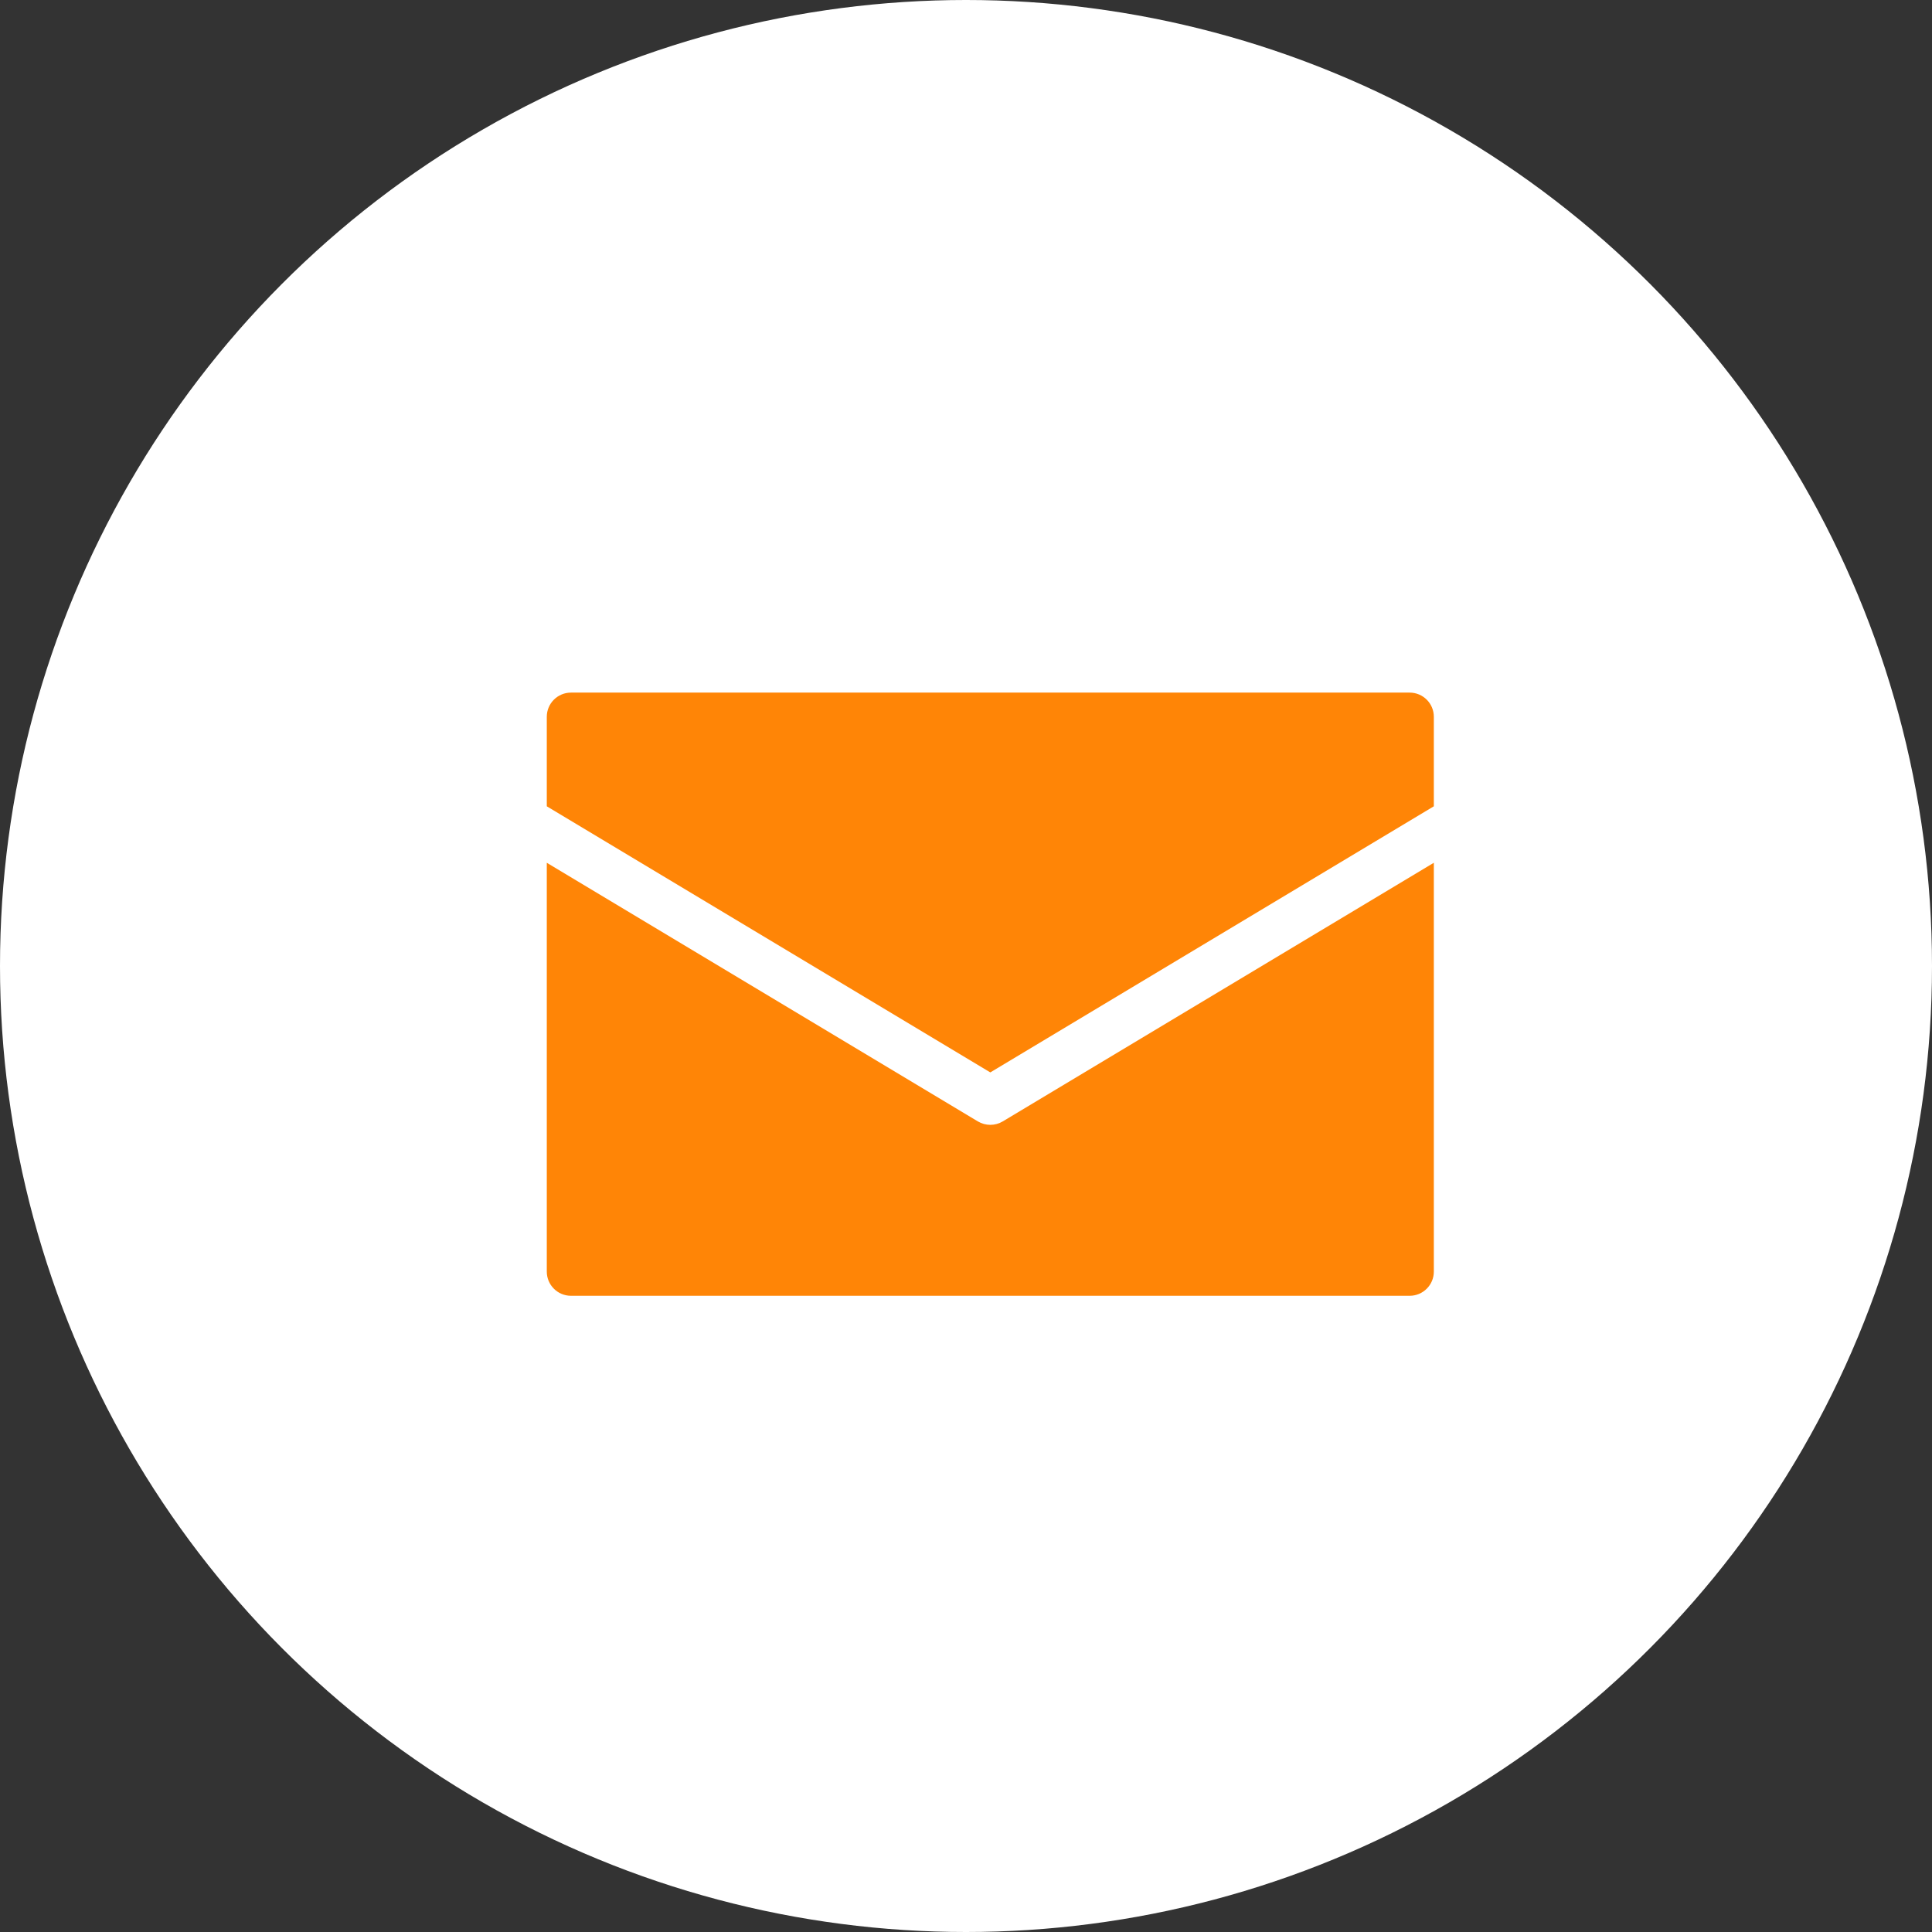
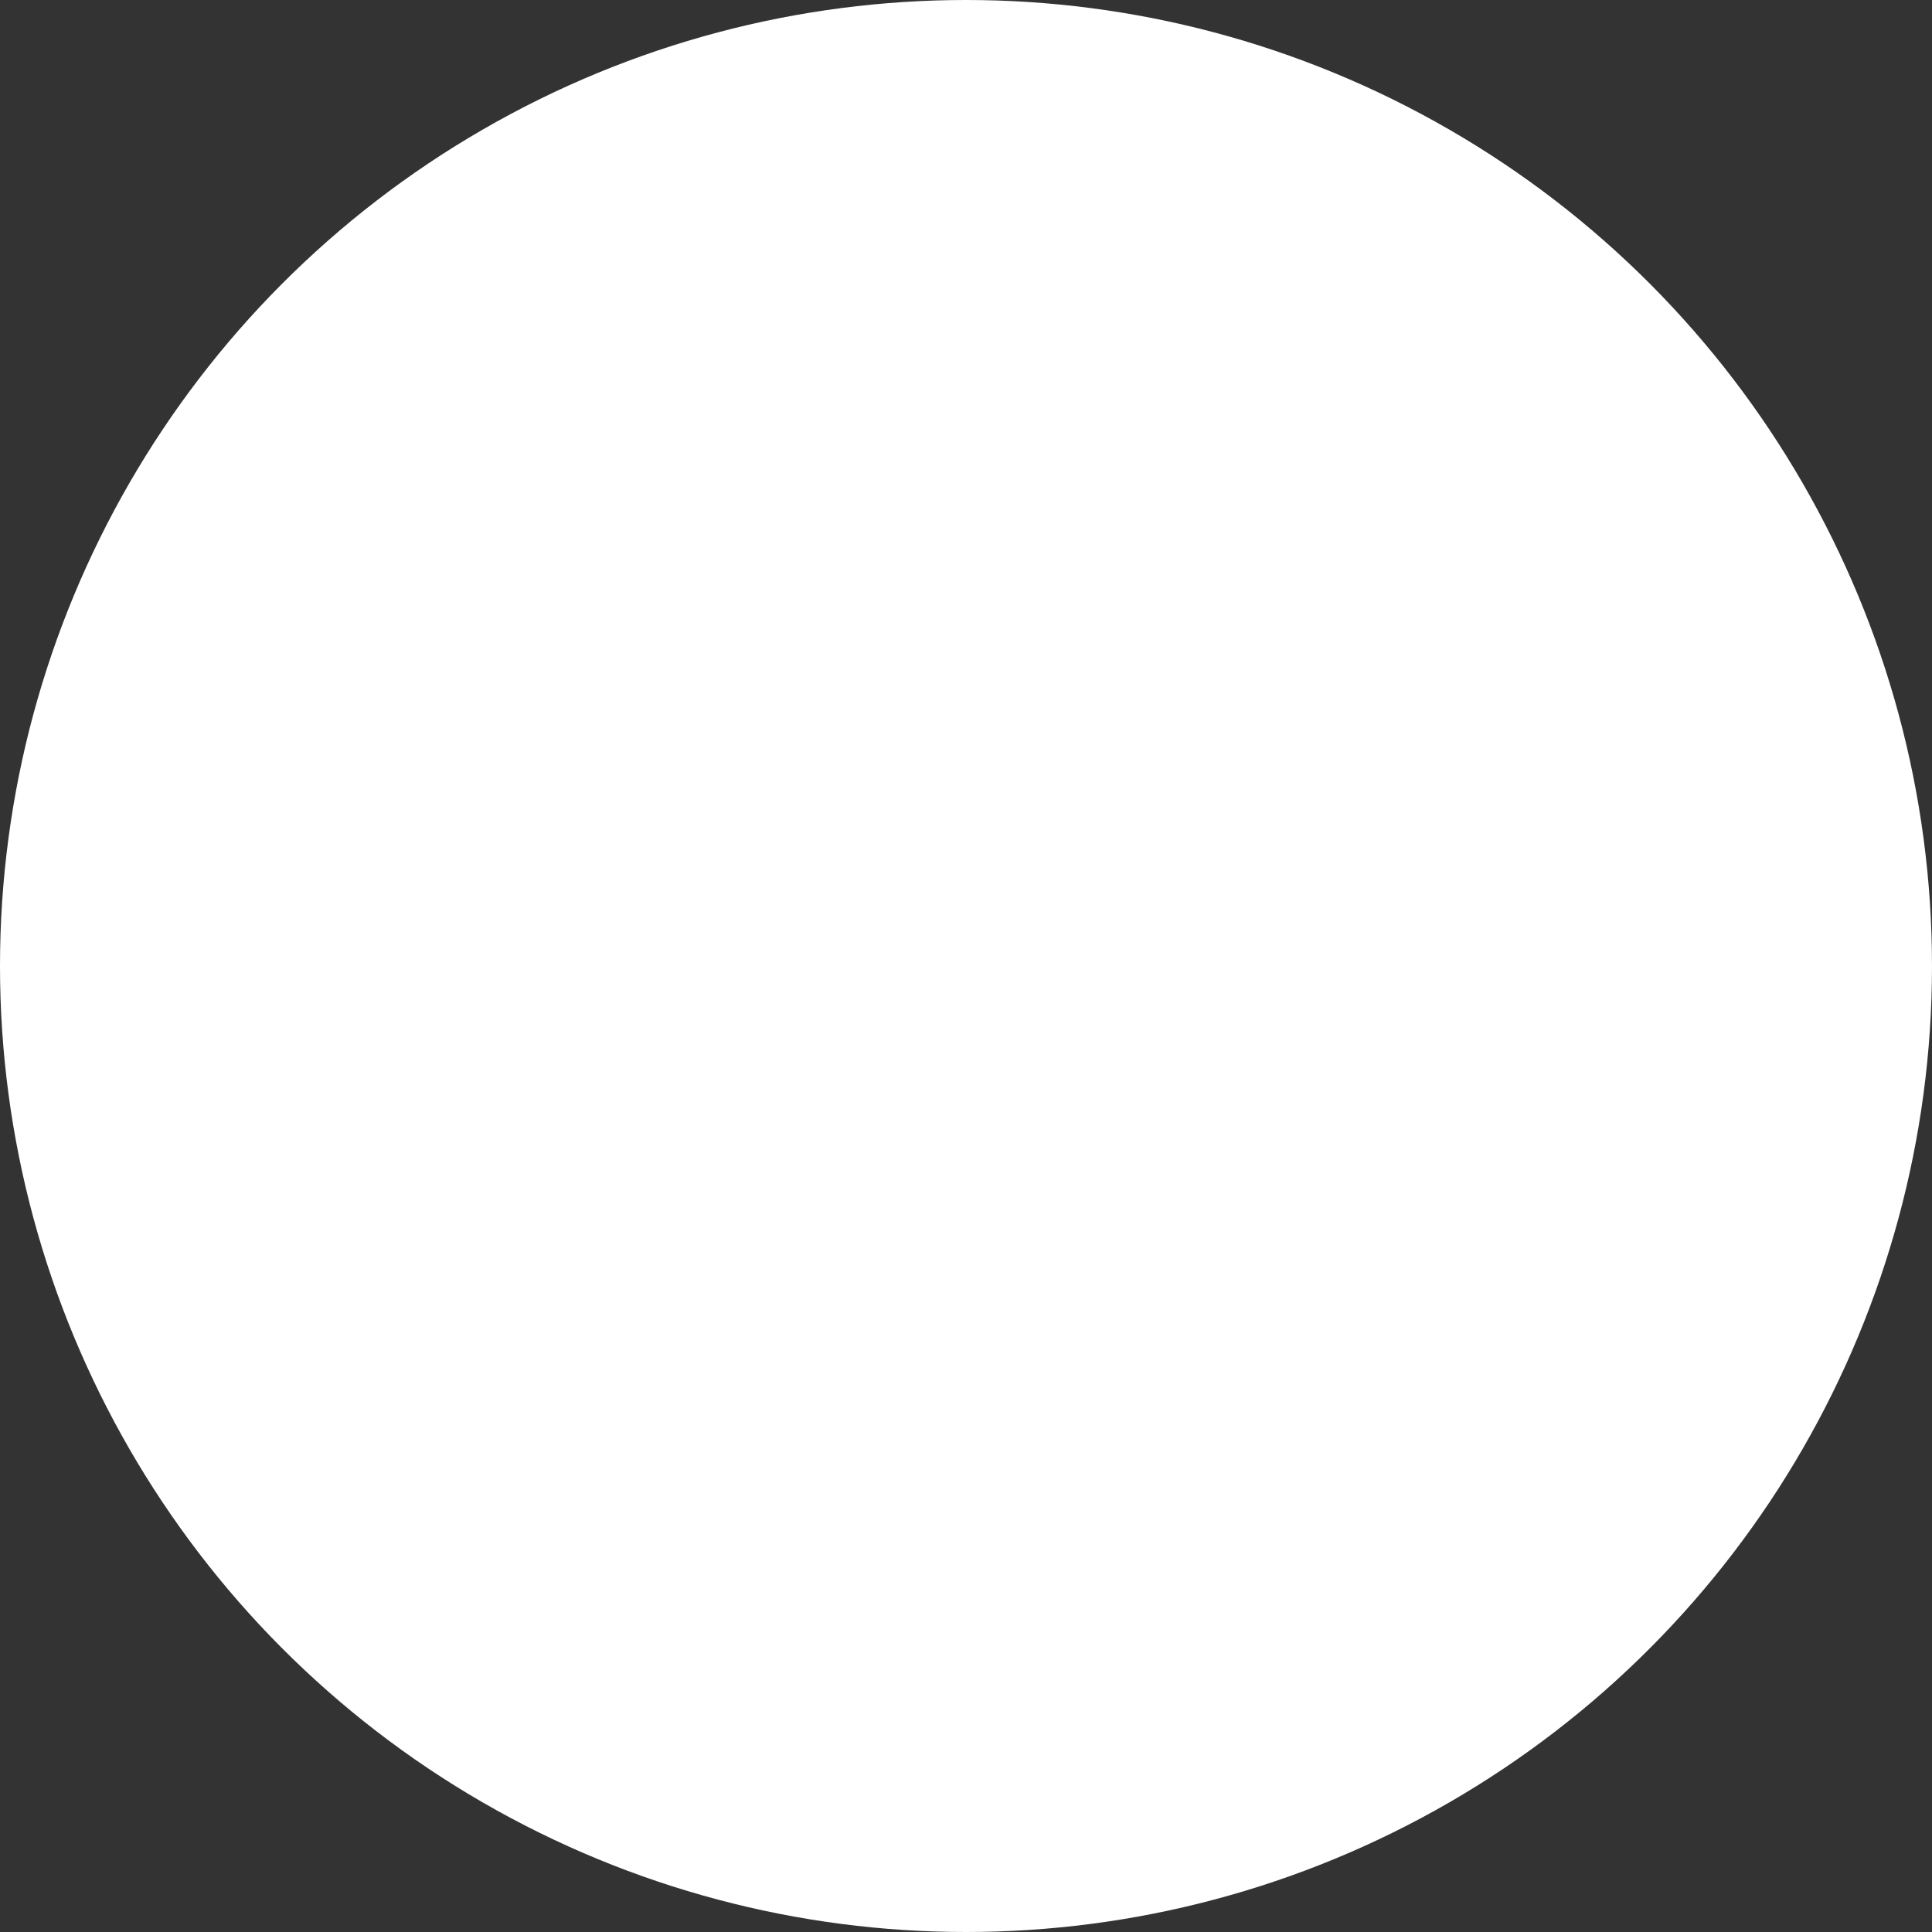
<svg xmlns="http://www.w3.org/2000/svg" width="53" height="53" viewBox="0 0 53 53" fill="none">
  <rect x="0" y="0" width="53" height="53" fill="#333333" stroke="none" />
  <circle cx="26.5" cy="26.5" r="26.5" fill="white" />
-   <path fill-rule="evenodd" clip-rule="evenodd" d="M15.664 19C15.297 19 15 19.297 15 19.664V22.119L27.167 29.419L39.334 22.119V19.664C39.334 19.297 39.037 19 38.67 19H15.664ZM39.334 23.668L27.509 30.763C27.298 30.889 27.036 30.889 26.825 30.763L15 23.668V34.883C15 35.25 15.297 35.547 15.664 35.547H38.67C39.037 35.547 39.334 35.25 39.334 34.883V23.668Z" fill="#FF8506" />
</svg>